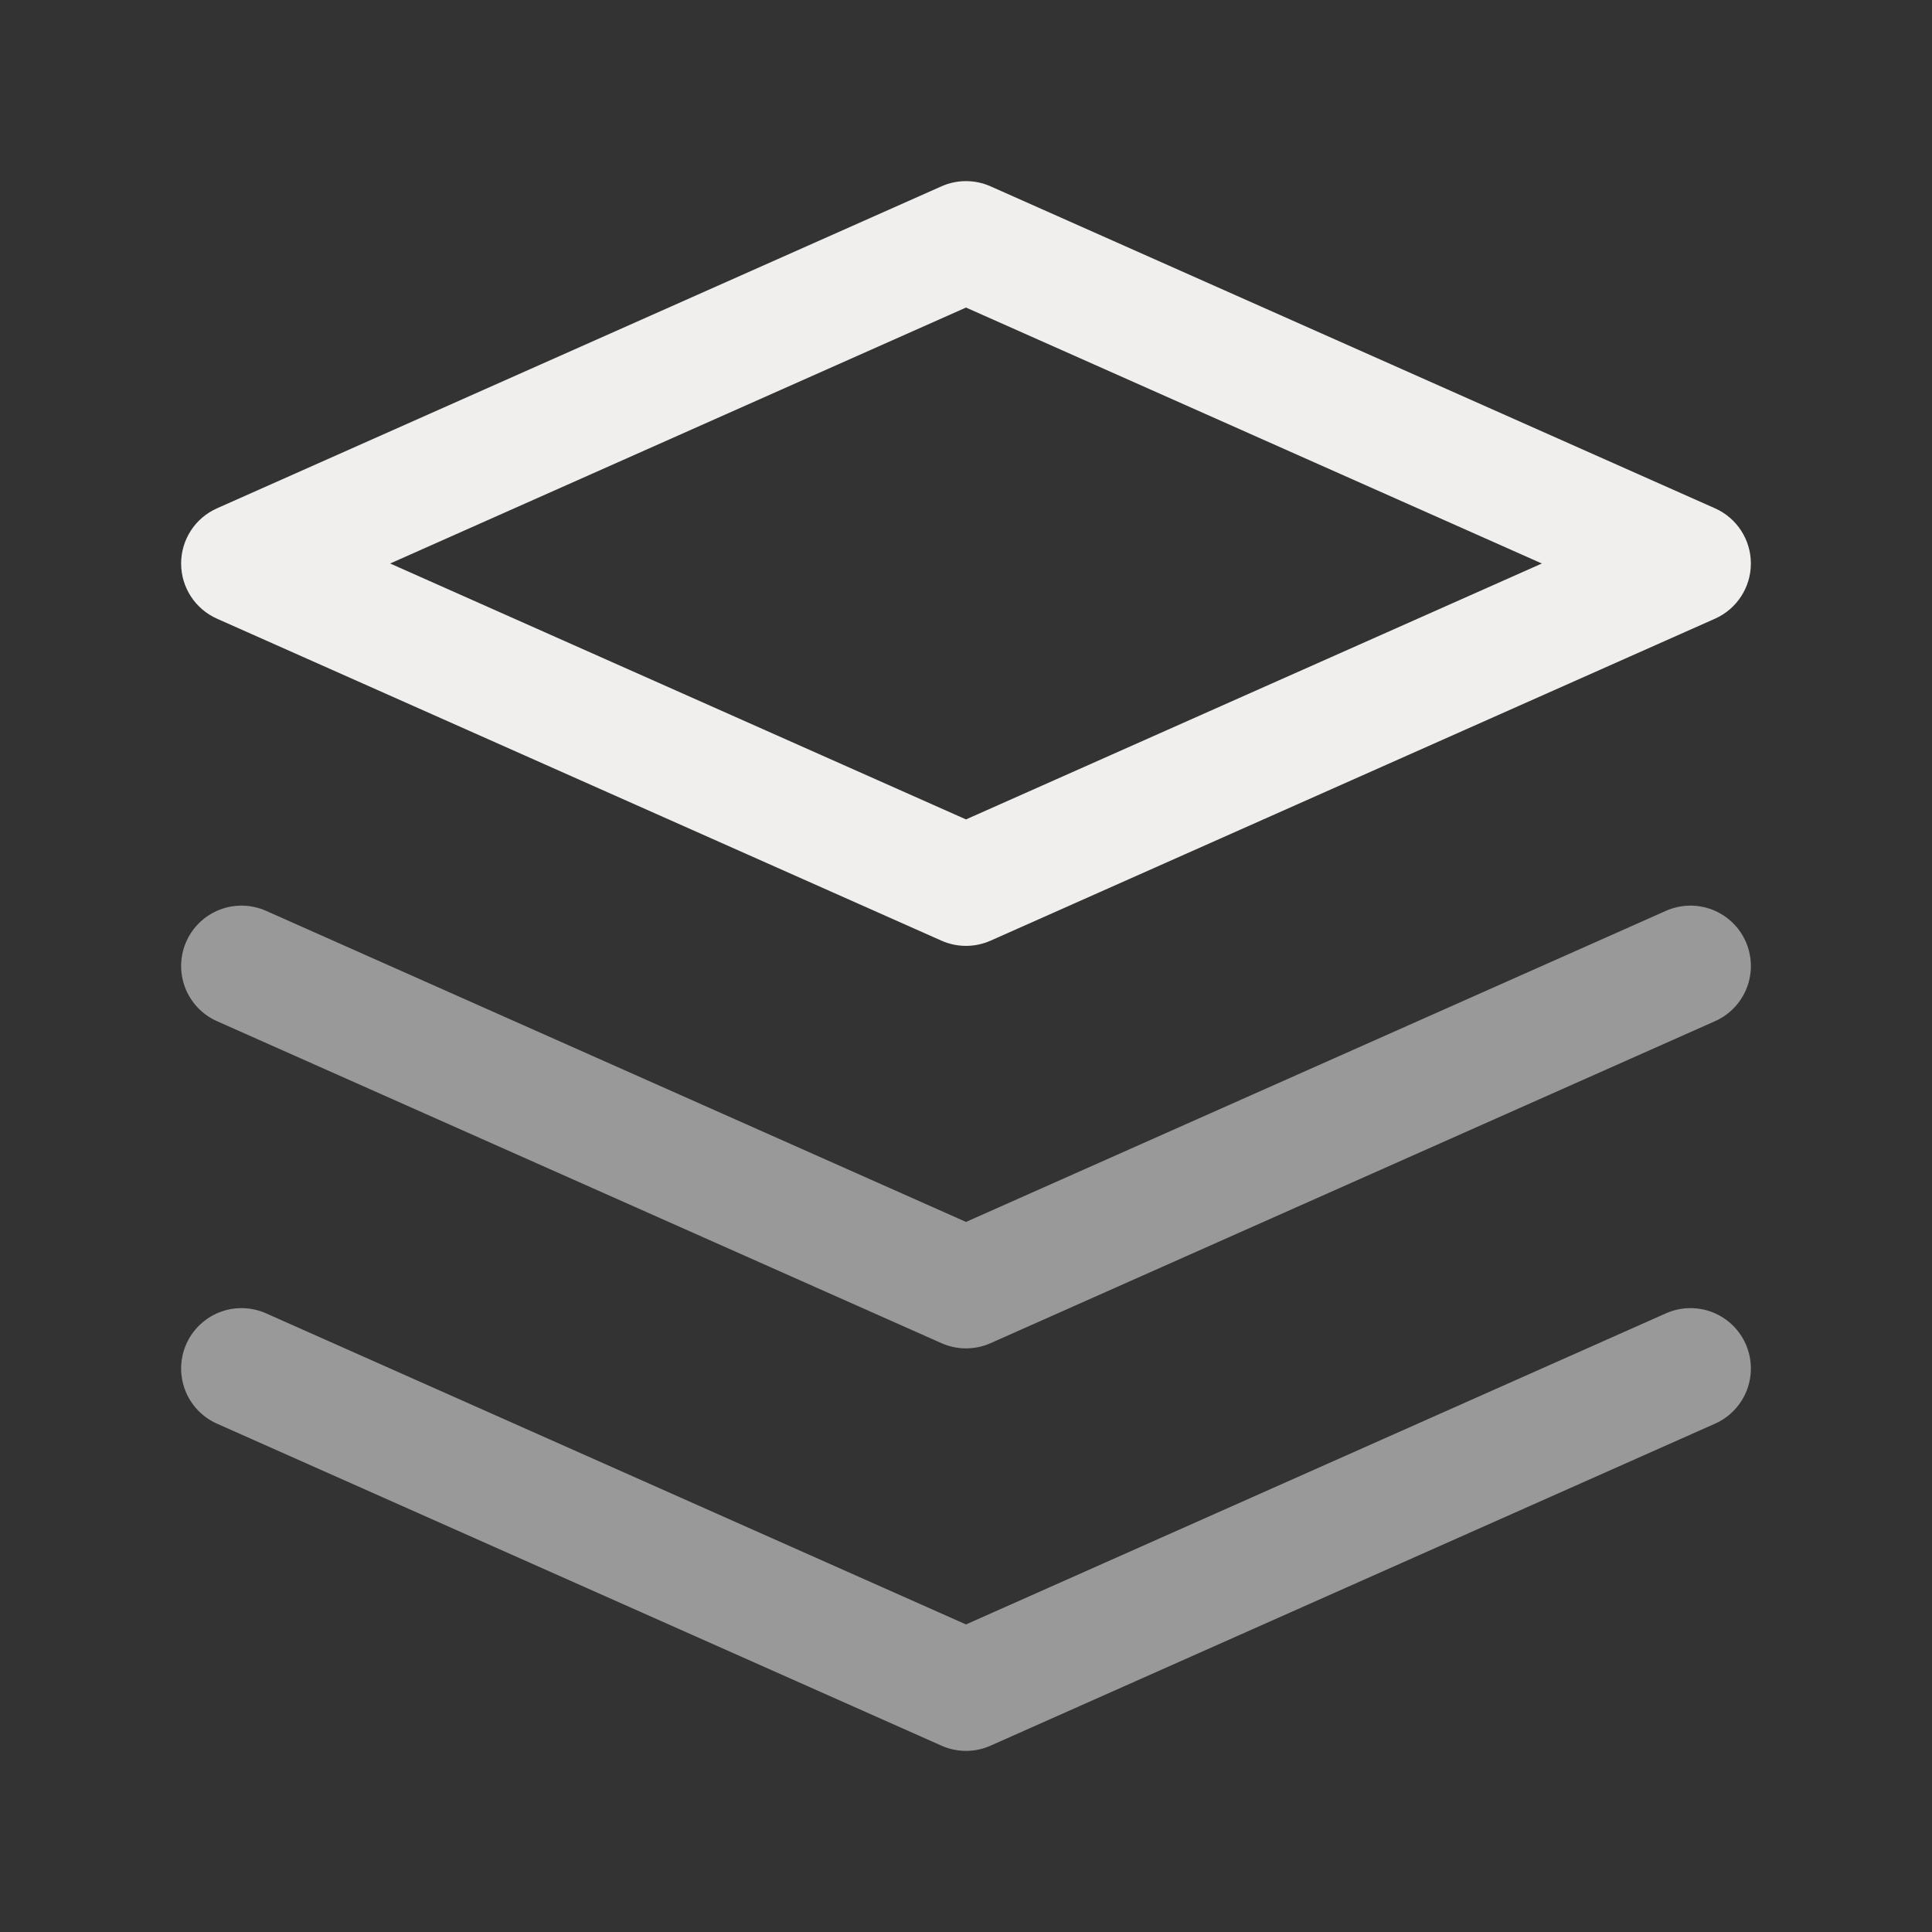
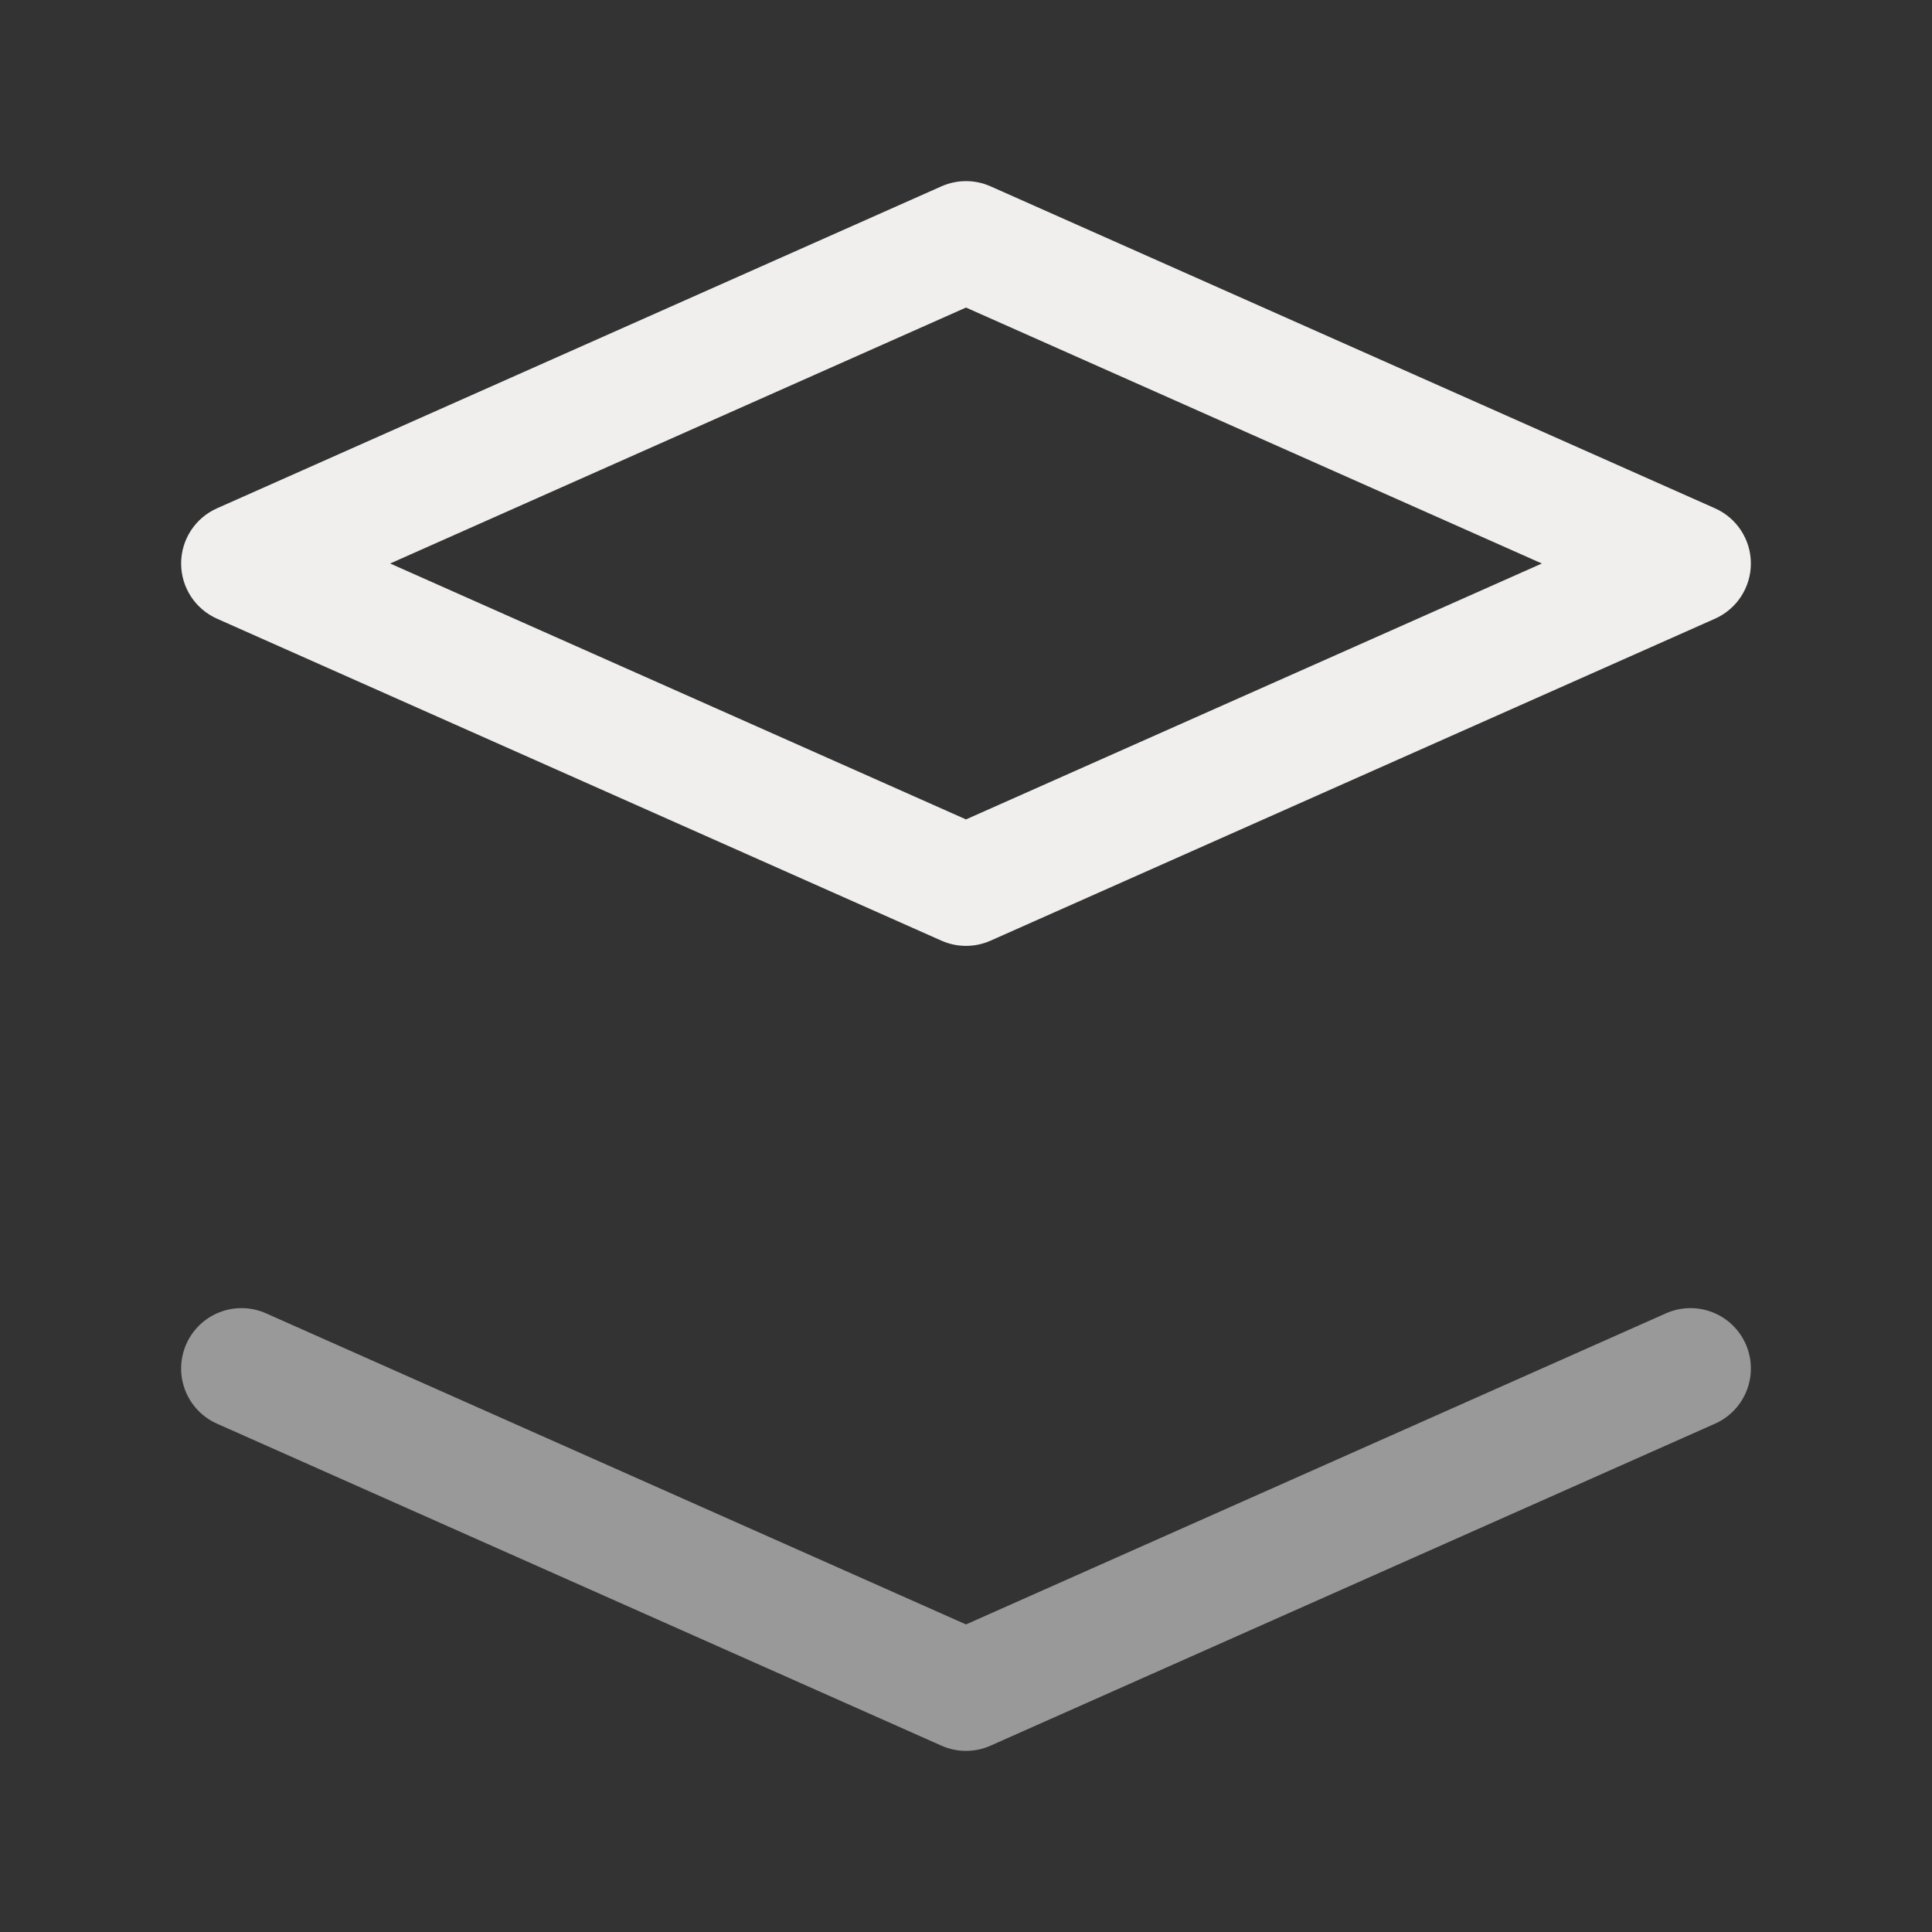
<svg xmlns="http://www.w3.org/2000/svg" width="48" height="48" viewBox="0 0 48 48" fill="none">
  <rect x="0" y="0" width="48" height="48" fill="#333333" stroke="none" />
  <path fill-rule="evenodd" clip-rule="evenodd" d="M23.391 4.629C23.779 4.457 24.221 4.457 24.609 4.629L42.609 12.629C43.151 12.87 43.5 13.407 43.5 14C43.5 14.593 43.151 15.13 42.609 15.371L24.609 23.371C24.221 23.543 23.779 23.543 23.391 23.371L5.391 15.371C4.849 15.13 4.5 14.593 4.5 14C4.5 13.407 4.849 12.87 5.391 12.629L23.391 4.629ZM9.693 14L24 20.358L38.307 14L24 7.641L9.693 14Z" fill="#F0EFED" />
-   <path d="M42 24L24 32L6 24" stroke="white" stroke-opacity="0.5" stroke-width="3" stroke-linecap="round" stroke-linejoin="round" />
  <path d="M42 34L24 42L6 34" stroke="white" stroke-opacity="0.5" stroke-width="3" stroke-linecap="round" stroke-linejoin="round" />
</svg>